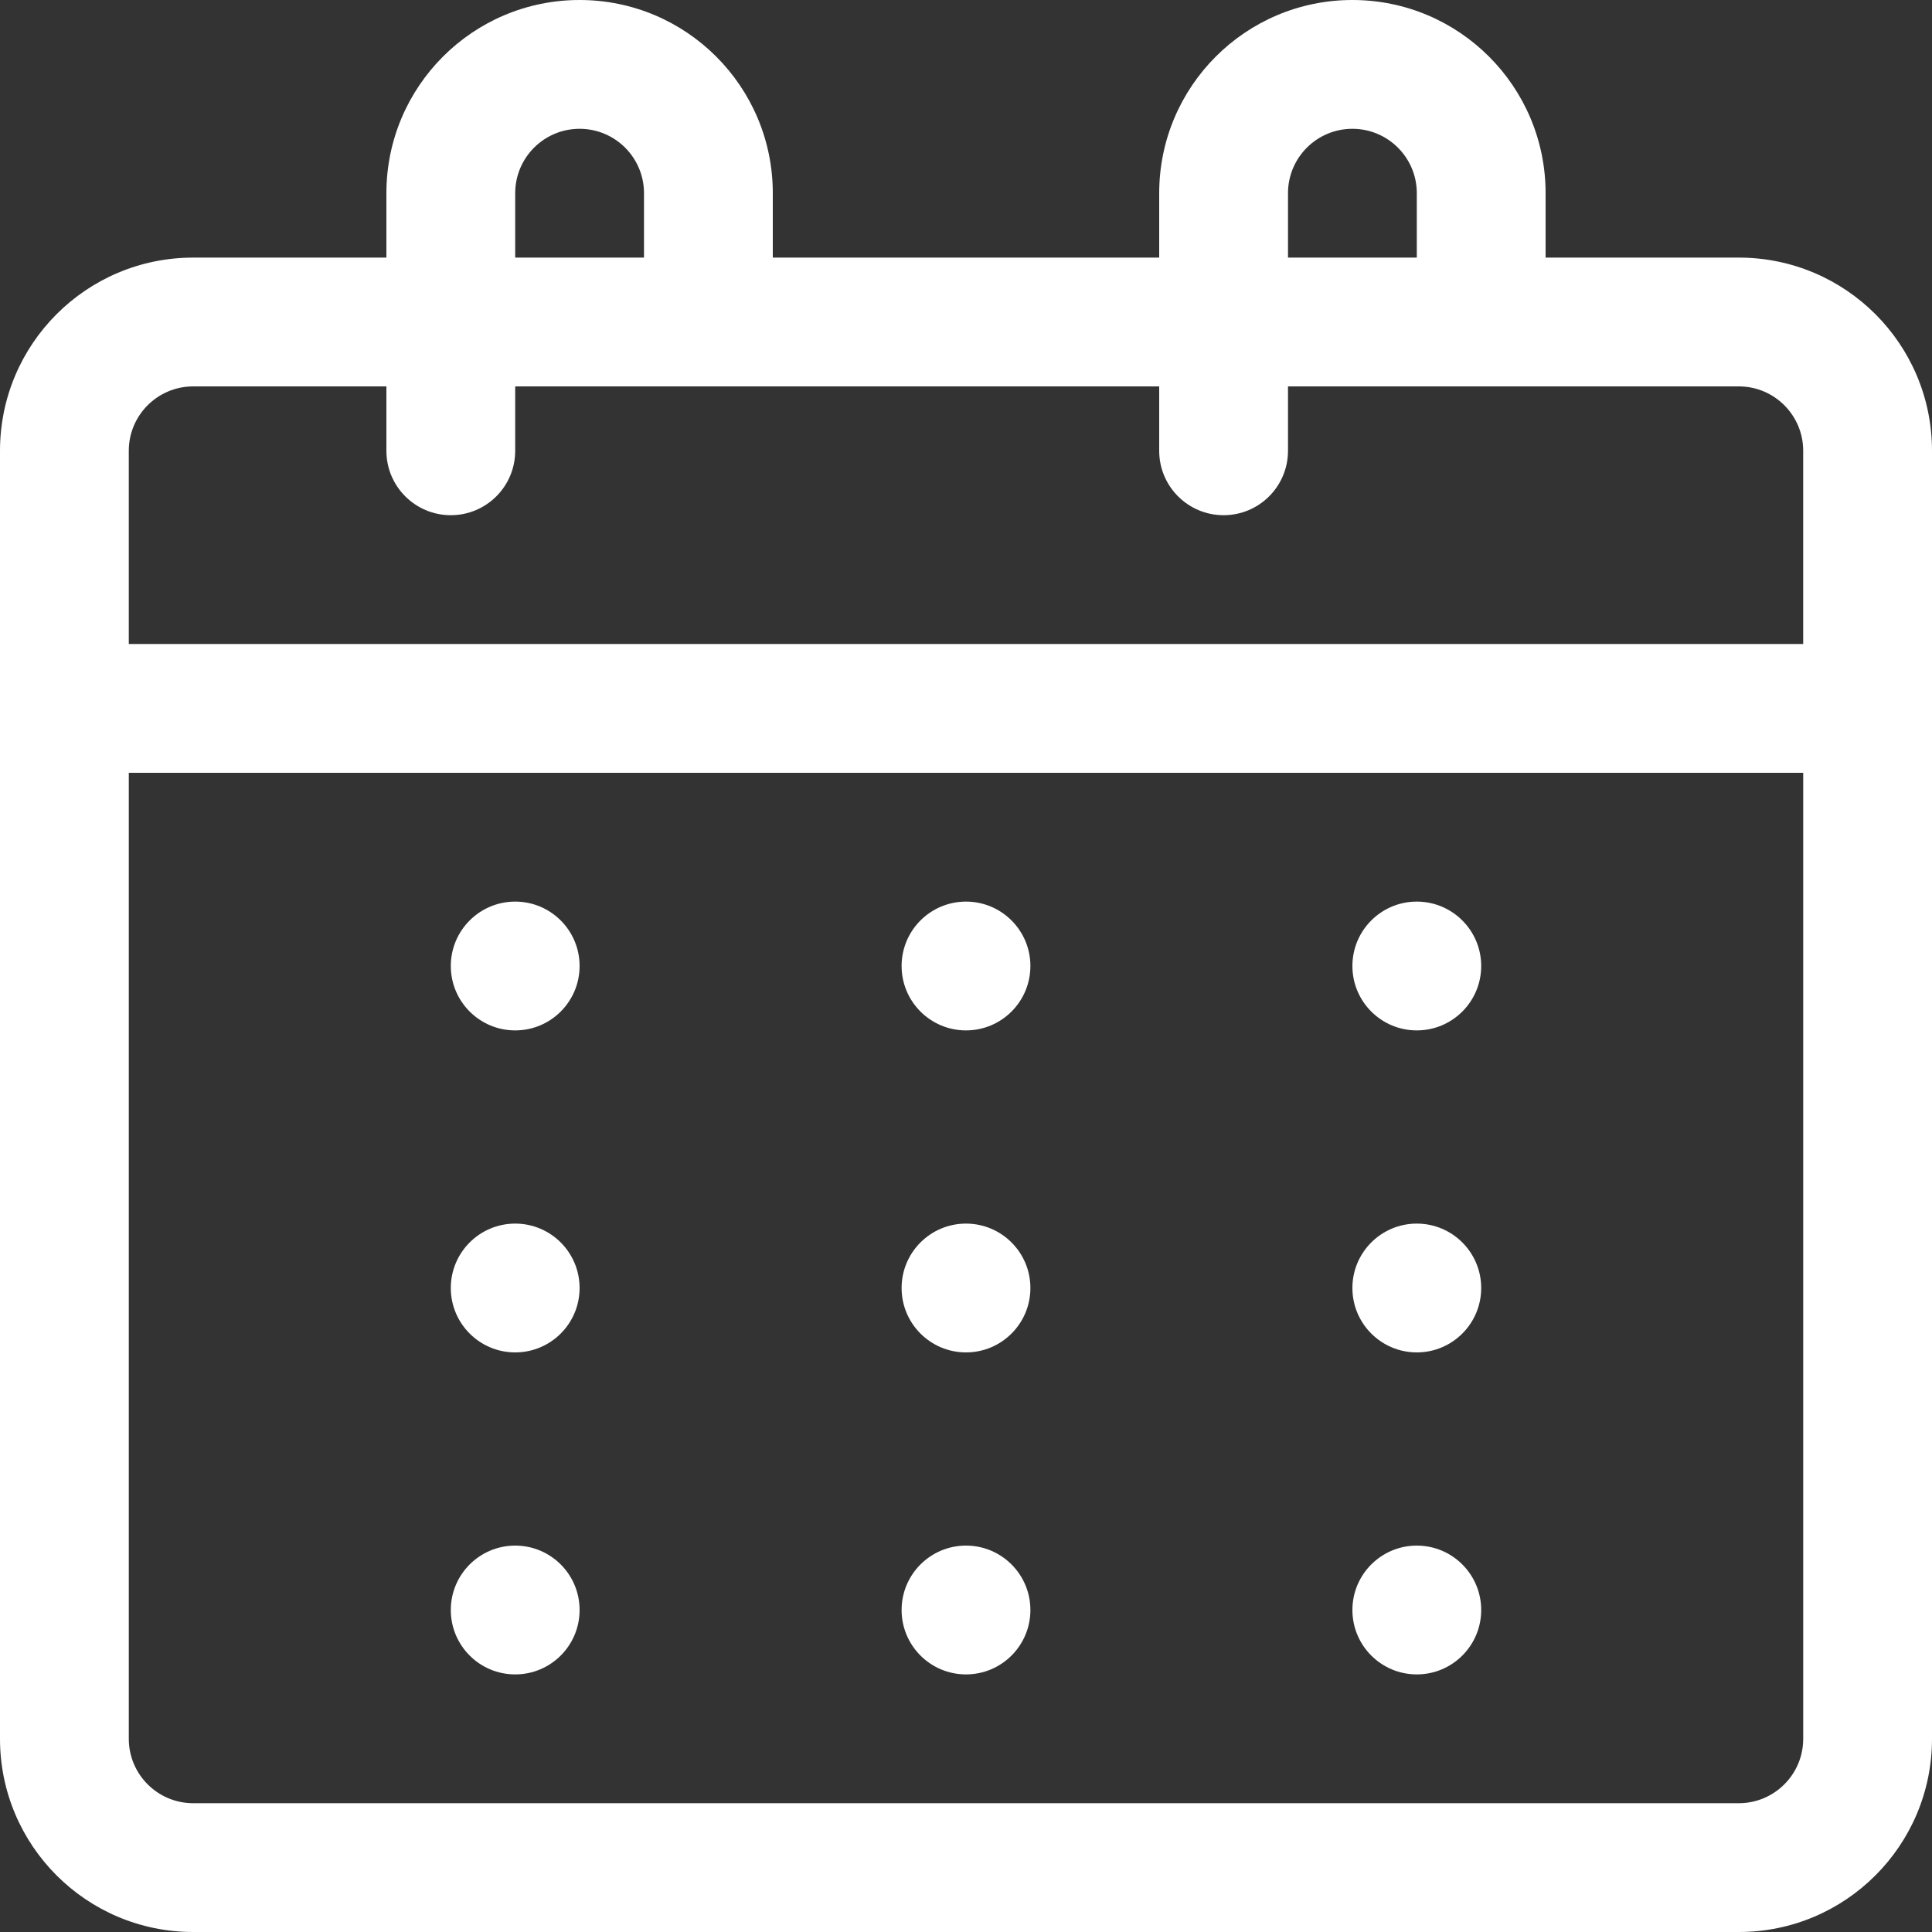
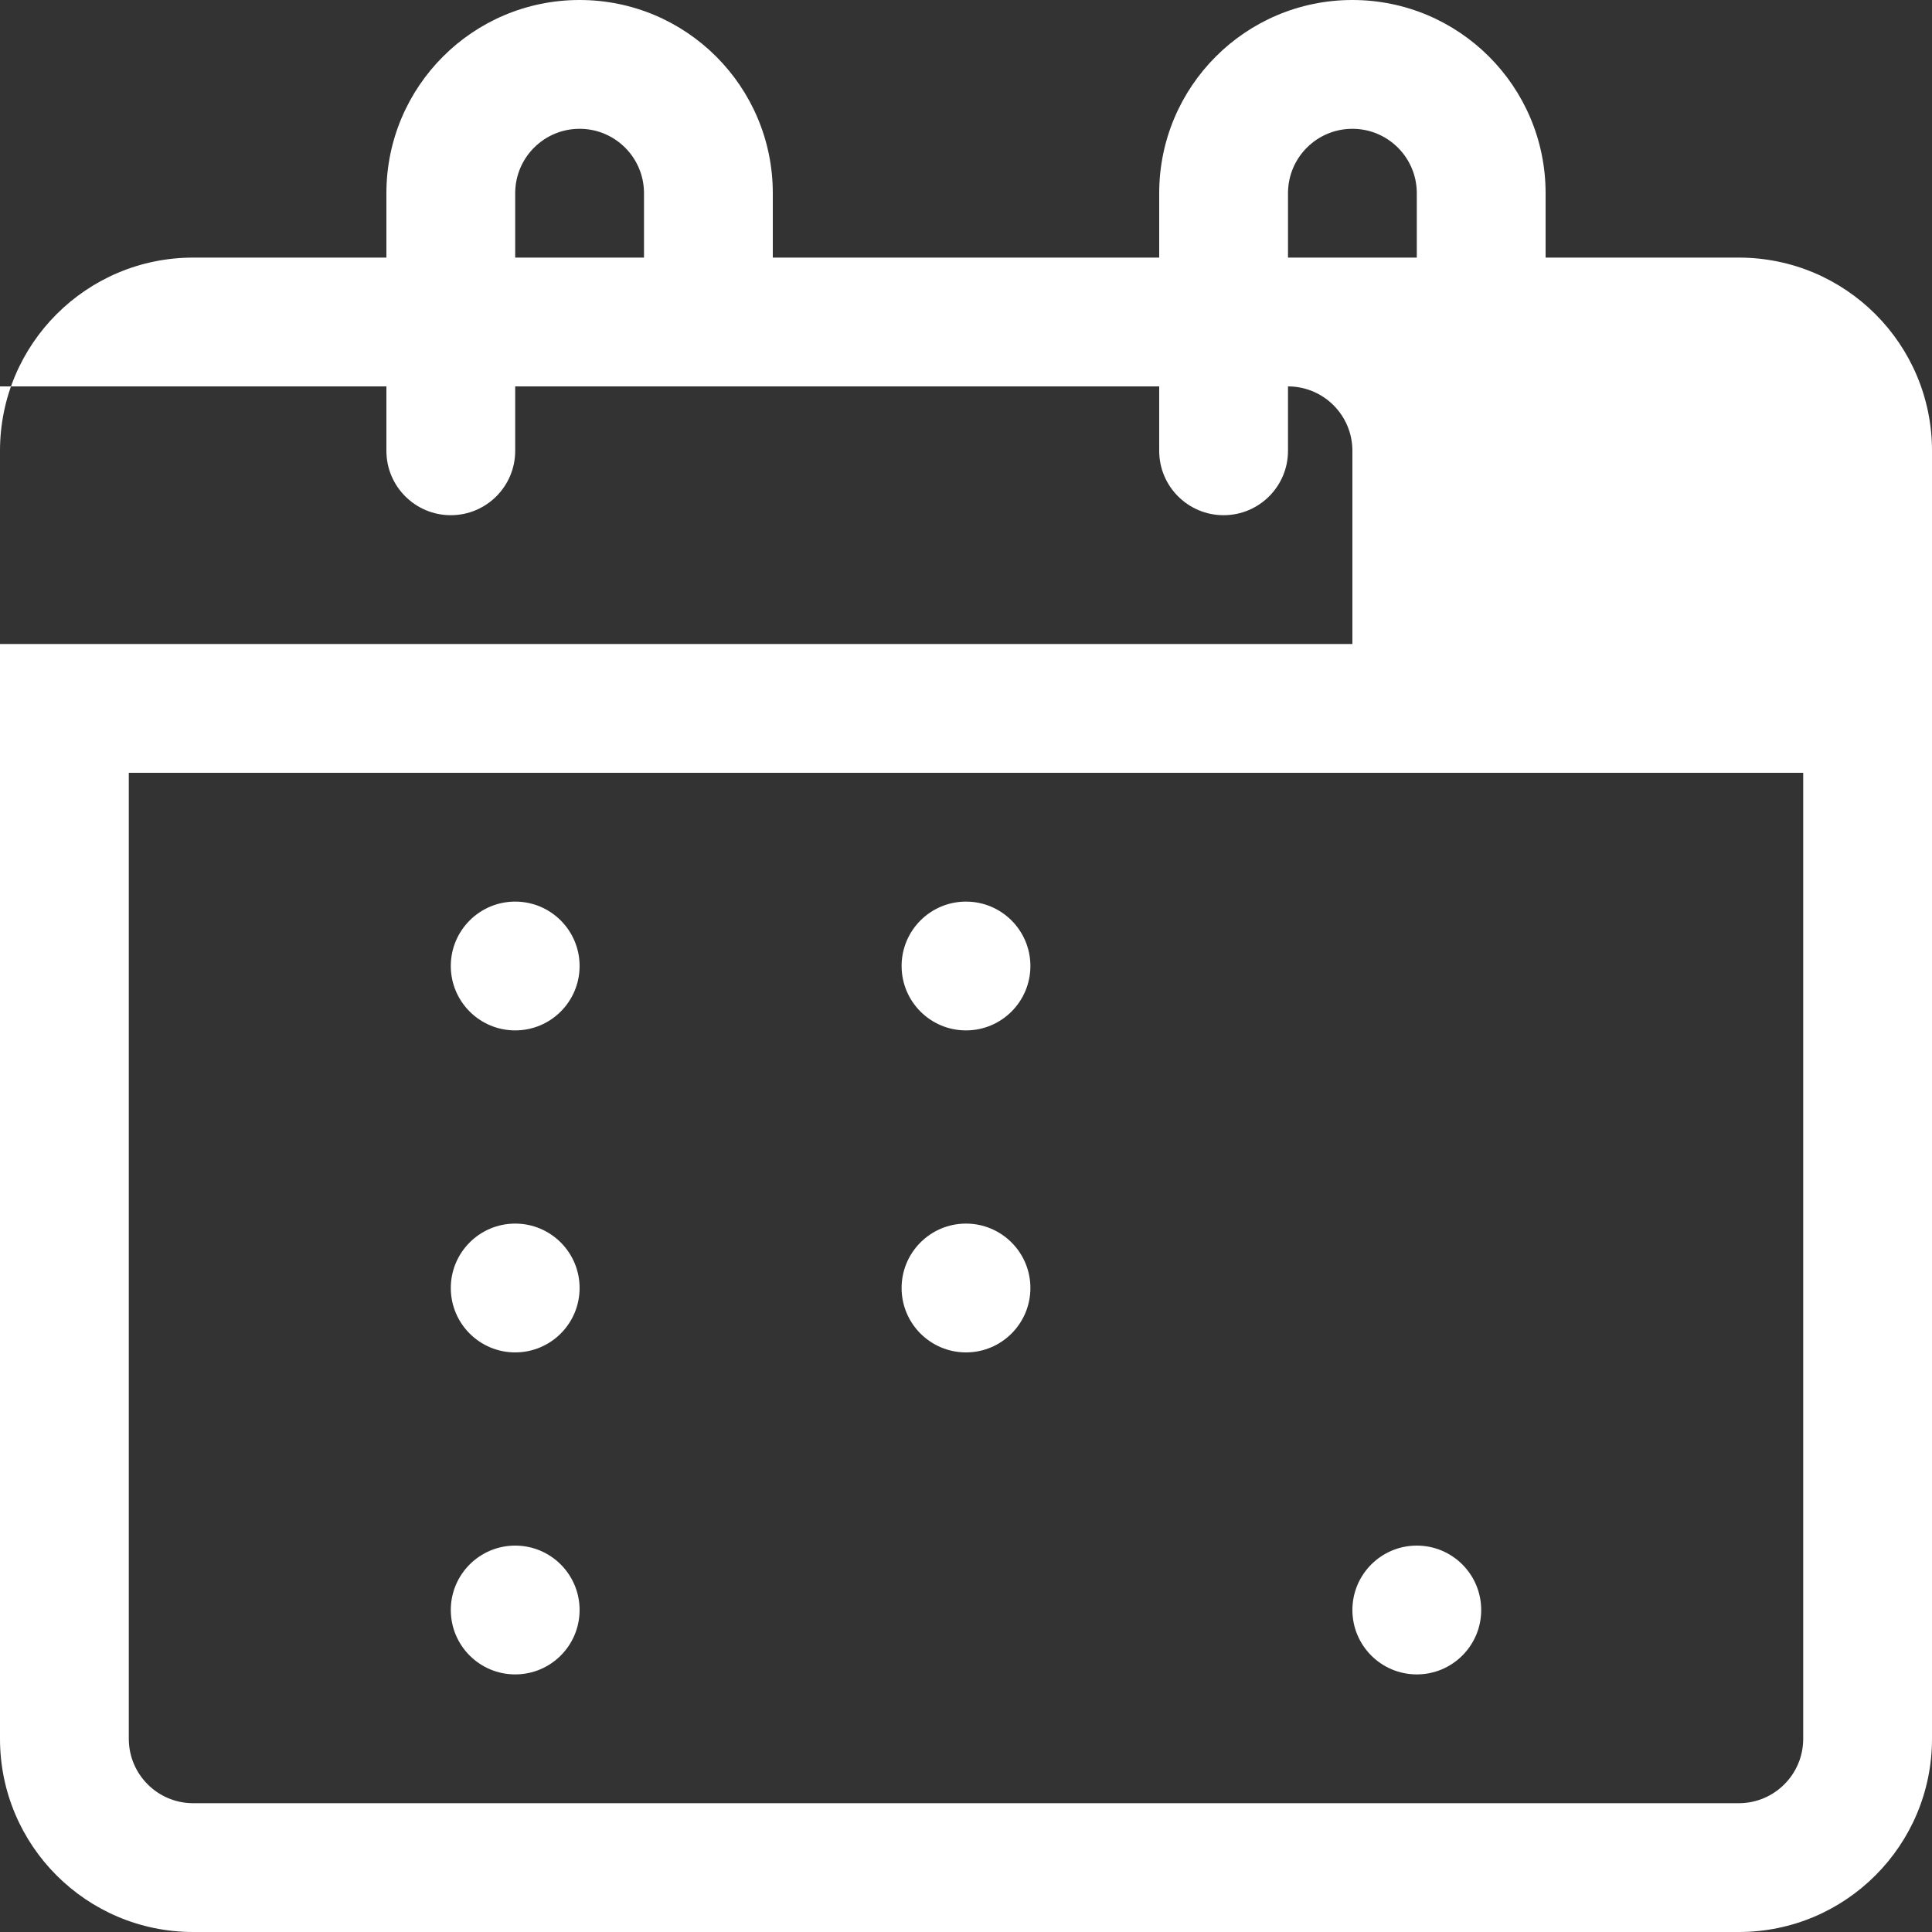
<svg xmlns="http://www.w3.org/2000/svg" xmlns:ns1="http://sodipodi.sourceforge.net/DTD/sodipodi-0.dtd" xmlns:ns2="http://www.inkscape.org/namespaces/inkscape" id="Capa_1" enable-background="new 0 0 480 480" height="512" viewBox="0 0 480 480" width="512" version="1.1" ns1:docname="001-calendrier-blanc.svg" ns2:version="1.1.1 (3bf5ae0d25, 2021-09-20)">
  <rect x="0" y="0" width="480" height="480" fill="#333333" stroke="none" />
  <defs id="defs27" />
  <ns1:namedview id="namedview25" pagecolor="#ffffff" bordercolor="#666666" borderopacity="1.0" ns2:pageshadow="2" ns2:pageopacity="0.0" ns2:pagecheckerboard="0" showgrid="false" ns2:zoom="1.625" ns2:cx="255.69231" ns2:cy="256.30769" ns2:window-width="1536" ns2:window-height="801" ns2:window-x="1912" ns2:window-y="-8" ns2:window-maximized="1" ns2:current-layer="Capa_1" />
  <g id="g22" style="fill:#ffffff">
-     <path d="m432 64h-48v-16c0-26.51-21.49-48-48-48s-48 21.49-48 48v16h-96v-16c0-26.51-21.49-48-48-48s-48 21.49-48 48v16h-48c-26.51 0-48 21.49-48 48v320c0 26.51 21.49 48 48 48h384c26.51 0 48-21.49 48-48v-320c0-26.51-21.49-48-48-48zm-112-16c0-8.837 7.163-16 16-16s16 7.163 16 16v16h-32zm-192 0c0-8.837 7.163-16 16-16s16 7.163 16 16v16h-32zm-80 48h48v16c0 8.837 7.163 16 16 16s16-7.163 16-16v-16h160v16c0 8.837 7.163 16 16 16s16-7.163 16-16v-16h112c8.837 0 16 7.163 16 16v48h-416v-48c0-8.837 7.163-16 16-16zm384 352h-384c-8.837 0-16-7.163-16-16v-240h416v240c0 8.837-7.163 16-16 16z" id="path2" style="fill:#ffffff" />
+     <path d="m432 64h-48v-16c0-26.51-21.49-48-48-48s-48 21.49-48 48v16h-96v-16c0-26.51-21.49-48-48-48s-48 21.49-48 48v16h-48c-26.51 0-48 21.49-48 48v320c0 26.51 21.49 48 48 48h384c26.51 0 48-21.49 48-48v-320c0-26.51-21.49-48-48-48zm-112-16c0-8.837 7.163-16 16-16s16 7.163 16 16v16h-32zm-192 0c0-8.837 7.163-16 16-16s16 7.163 16 16v16h-32zm-80 48h48v16c0 8.837 7.163 16 16 16s16-7.163 16-16v-16h160v16c0 8.837 7.163 16 16 16s16-7.163 16-16v-16c8.837 0 16 7.163 16 16v48h-416v-48c0-8.837 7.163-16 16-16zm384 352h-384c-8.837 0-16-7.163-16-16v-240h416v240c0 8.837-7.163 16-16 16z" id="path2" style="fill:#ffffff" />
    <circle cx="128" cy="240" r="16" id="circle4" style="fill:#ffffff" />
    <circle cx="240" cy="240" r="16" id="circle6" style="fill:#ffffff" />
-     <circle cx="352" cy="240" r="16" id="circle8" style="fill:#ffffff" />
    <circle cx="128" cy="320" r="16" id="circle10" style="fill:#ffffff" />
    <circle cx="240" cy="320" r="16" id="circle12" style="fill:#ffffff" />
-     <circle cx="352" cy="320" r="16" id="circle14" style="fill:#ffffff" />
    <circle cx="128" cy="400" r="16" id="circle16" style="fill:#ffffff" />
-     <circle cx="240" cy="400" r="16" id="circle18" style="fill:#ffffff" />
    <circle cx="352" cy="400" r="16" id="circle20" style="fill:#ffffff" />
  </g>
</svg>